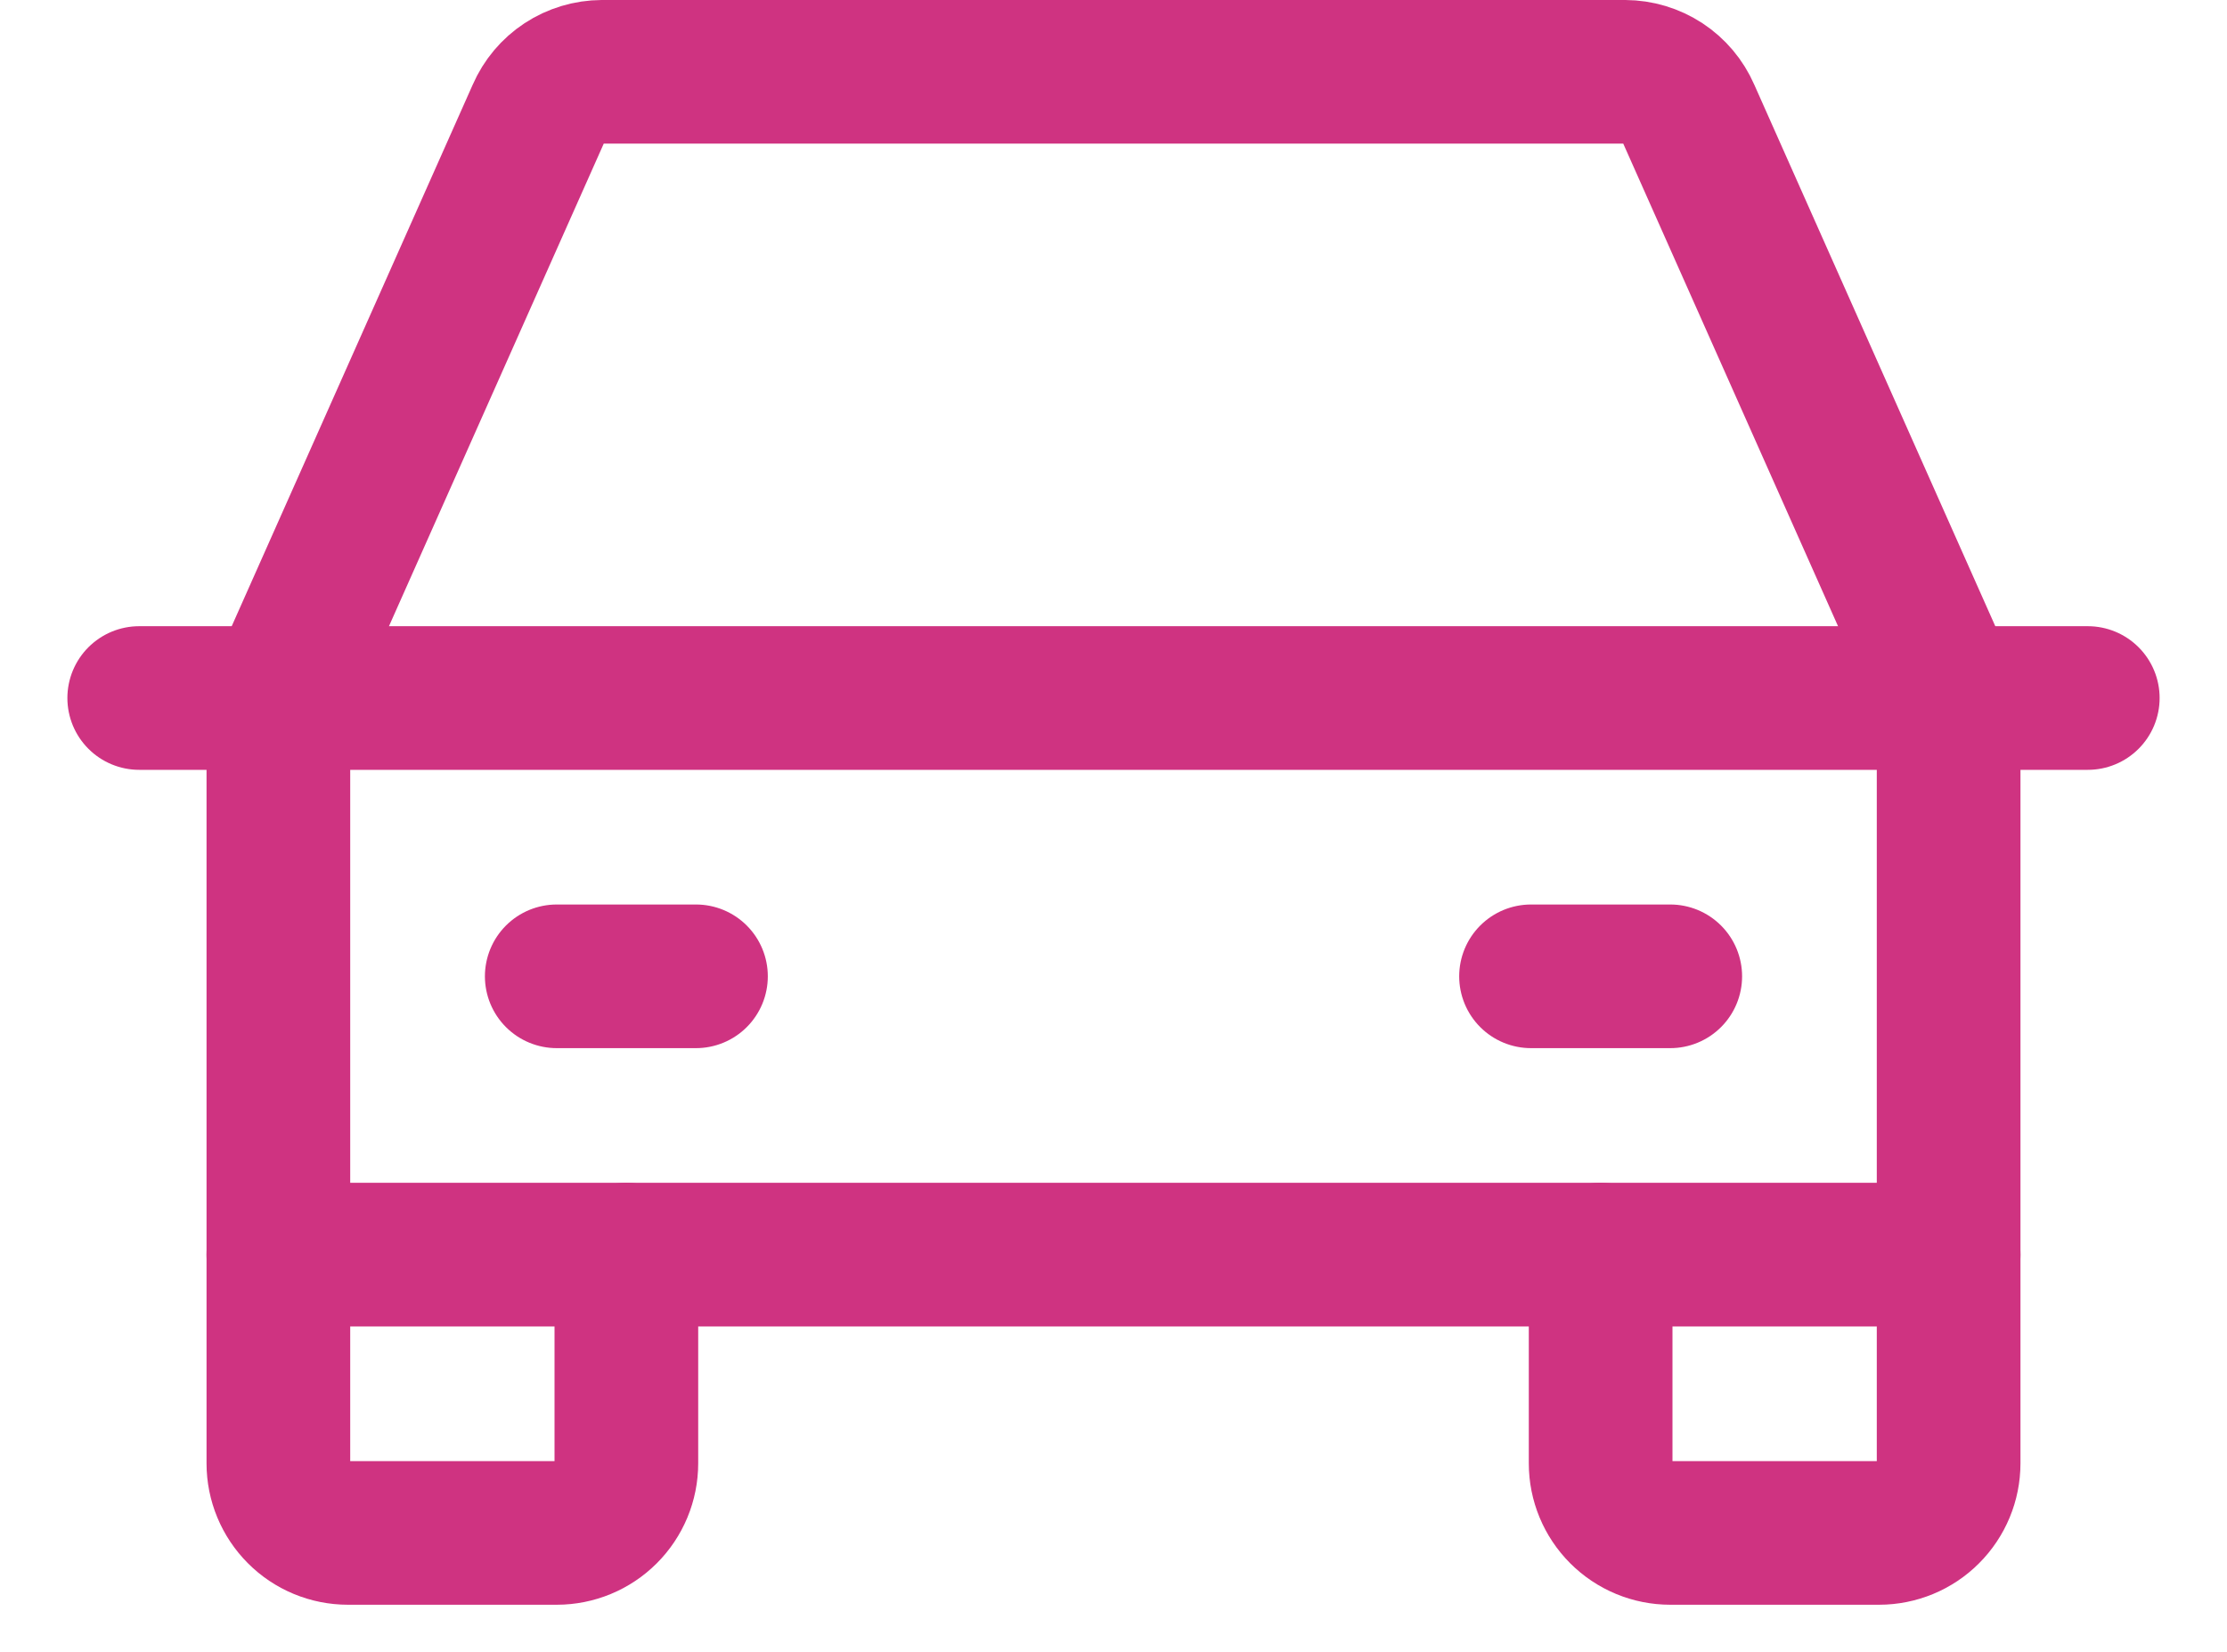
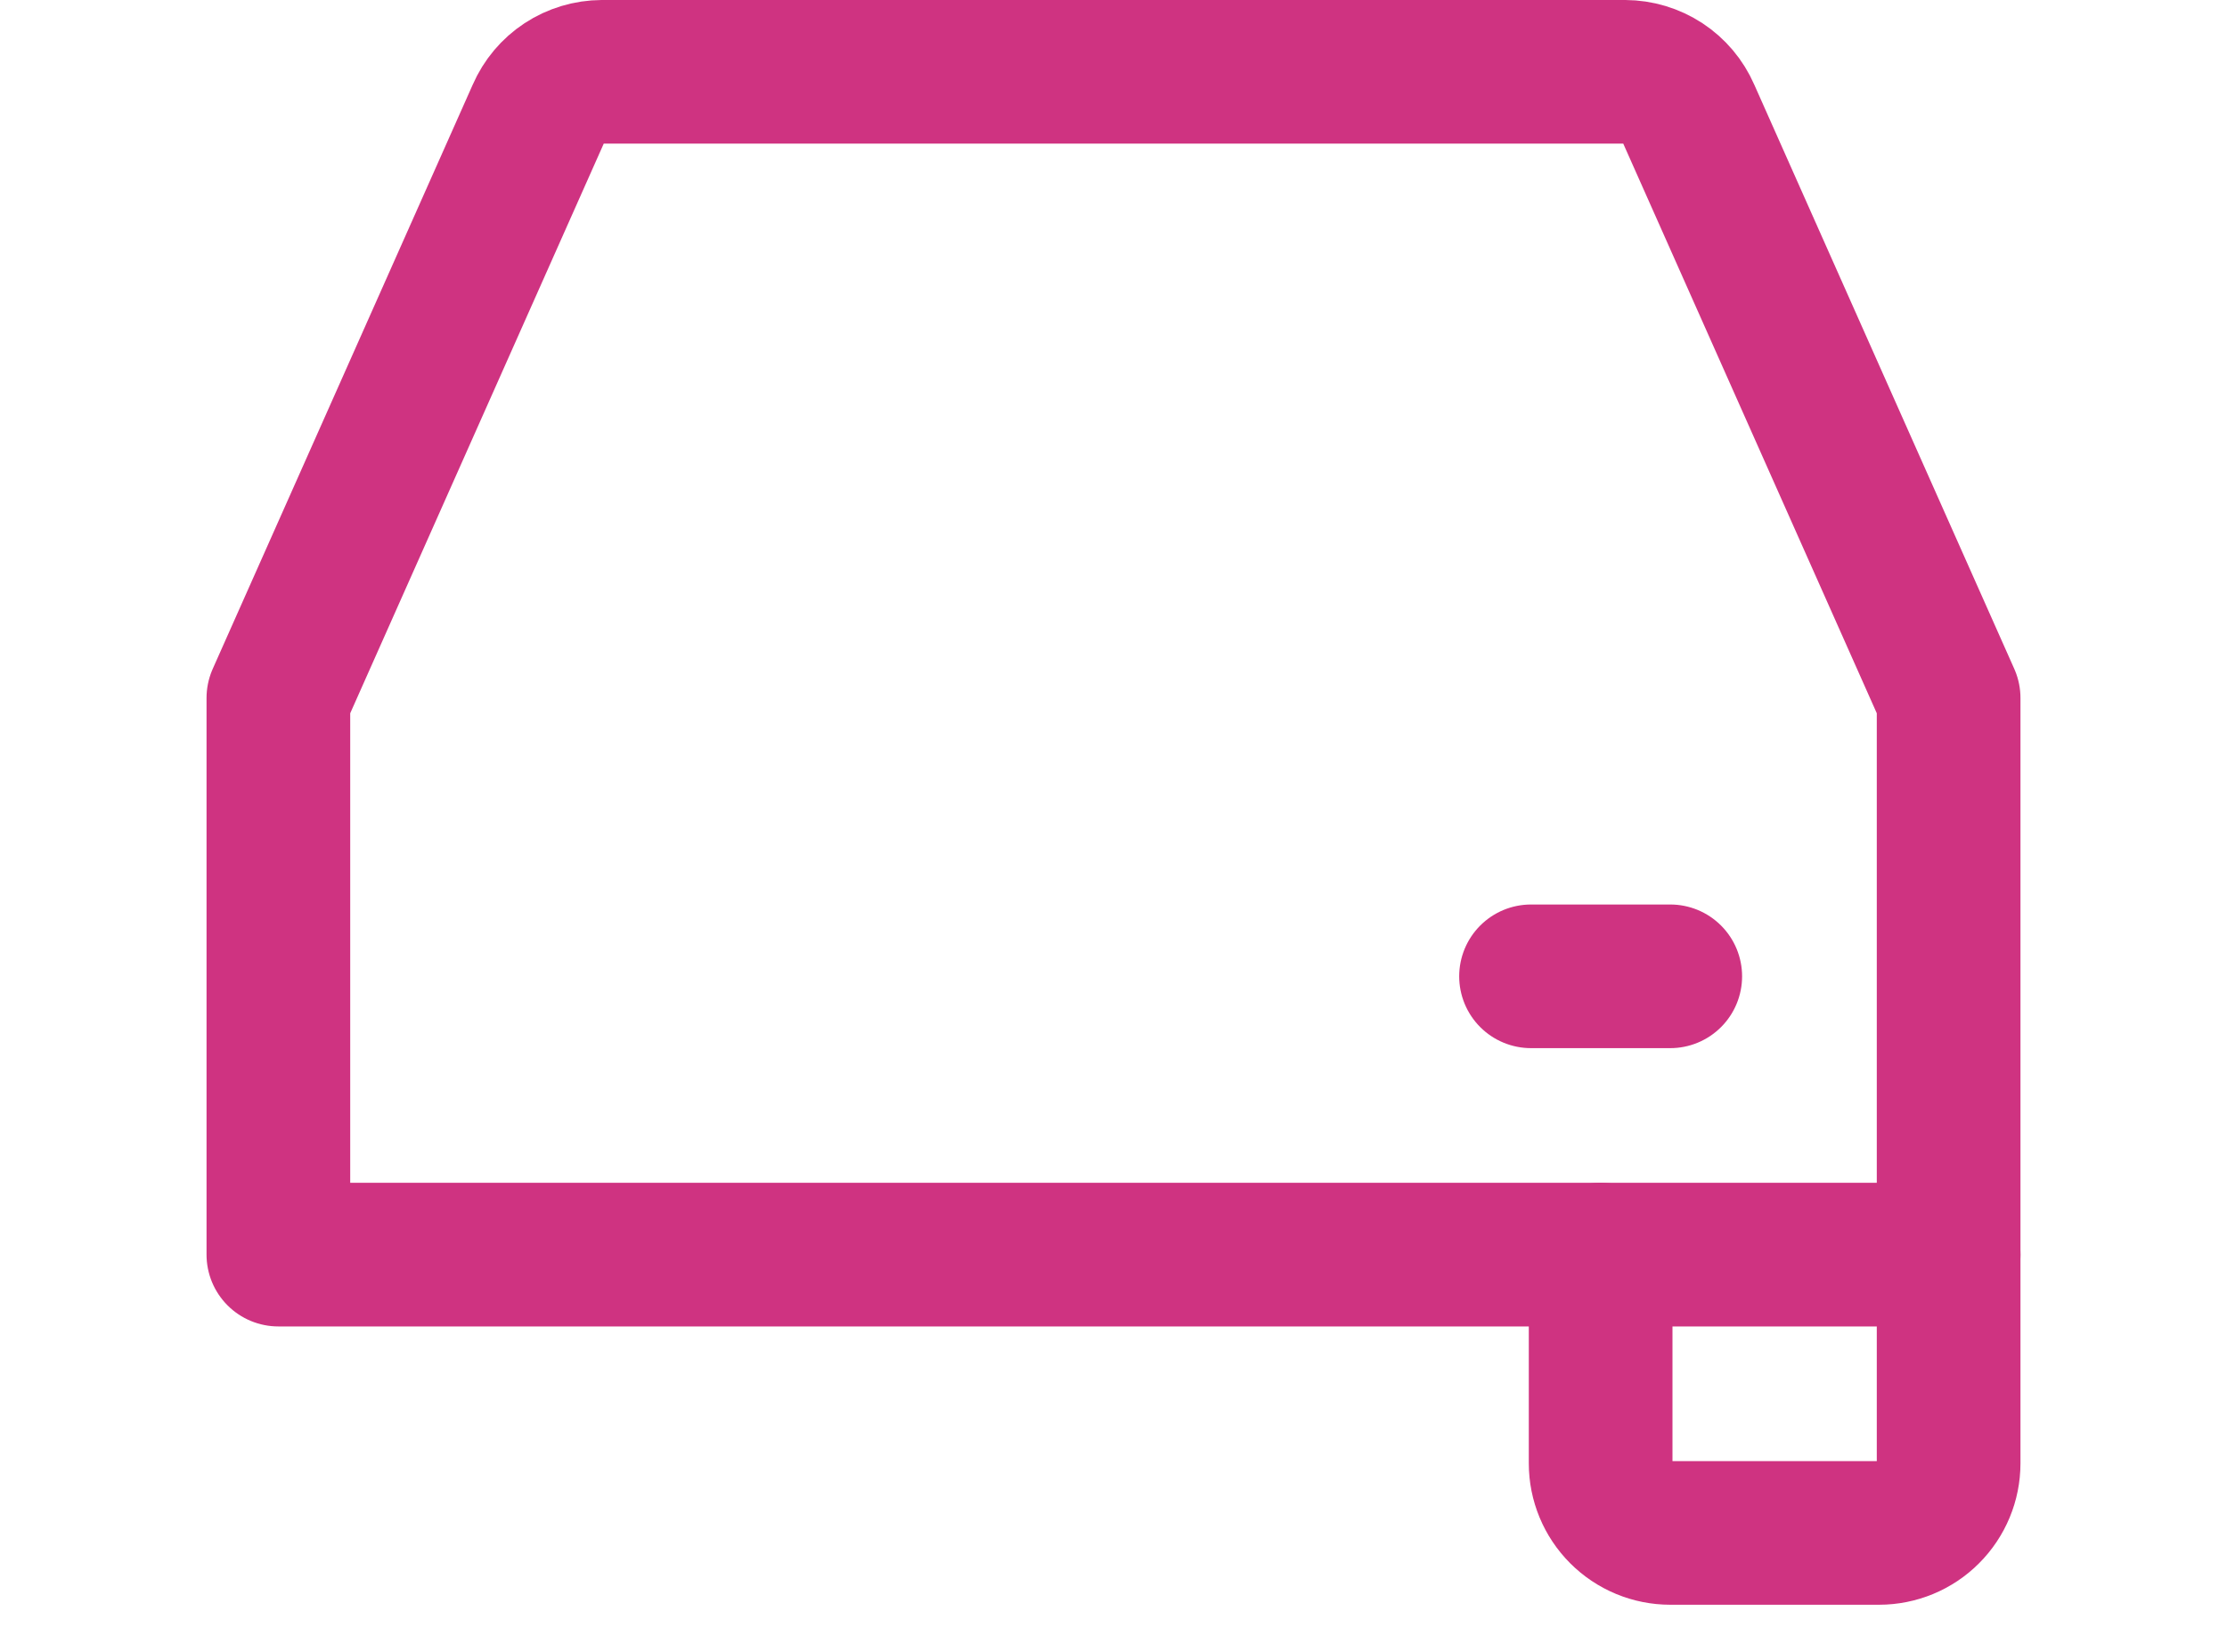
<svg xmlns="http://www.w3.org/2000/svg" width="31" height="23" viewBox="0 0 31 23" fill="none">
-   <path d="M1.938 9.719H29.062" stroke="#CF3381" stroke-width="2" stroke-linecap="round" stroke-linejoin="round" />
  <path d="M27.125 17.469V20.375C27.125 20.632 27.023 20.878 26.841 21.06C26.66 21.242 26.413 21.344 26.156 21.344H23.25C22.993 21.344 22.747 21.242 22.565 21.06C22.383 20.878 22.281 20.632 22.281 20.375V17.469" stroke="#CF3381" stroke-width="2" stroke-linecap="round" stroke-linejoin="round" />
-   <path d="M8.719 17.469V20.375C8.719 20.632 8.617 20.878 8.435 21.06C8.253 21.242 8.007 21.344 7.75 21.344H4.844C4.587 21.344 4.34 21.242 4.159 21.06C3.977 20.878 3.875 20.632 3.875 20.375V17.469" stroke="#CF3381" stroke-width="2" stroke-linecap="round" stroke-linejoin="round" />
-   <path d="M7.75 13.594H9.688" stroke="#CF3381" stroke-width="2" stroke-linecap="round" stroke-linejoin="round" />
  <path d="M21.312 13.594H23.25" stroke="#CF3381" stroke-width="2" stroke-linecap="round" stroke-linejoin="round" />
  <path d="M27.125 9.719L23.504 1.581C23.429 1.409 23.306 1.262 23.149 1.159C22.992 1.056 22.808 1.001 22.62 1H8.38C8.192 1.001 8.008 1.056 7.851 1.159C7.694 1.262 7.571 1.409 7.496 1.581L3.875 9.719V17.469H27.125V9.719Z" stroke="#CF3381" stroke-width="2" stroke-linecap="round" stroke-linejoin="round" />
</svg>